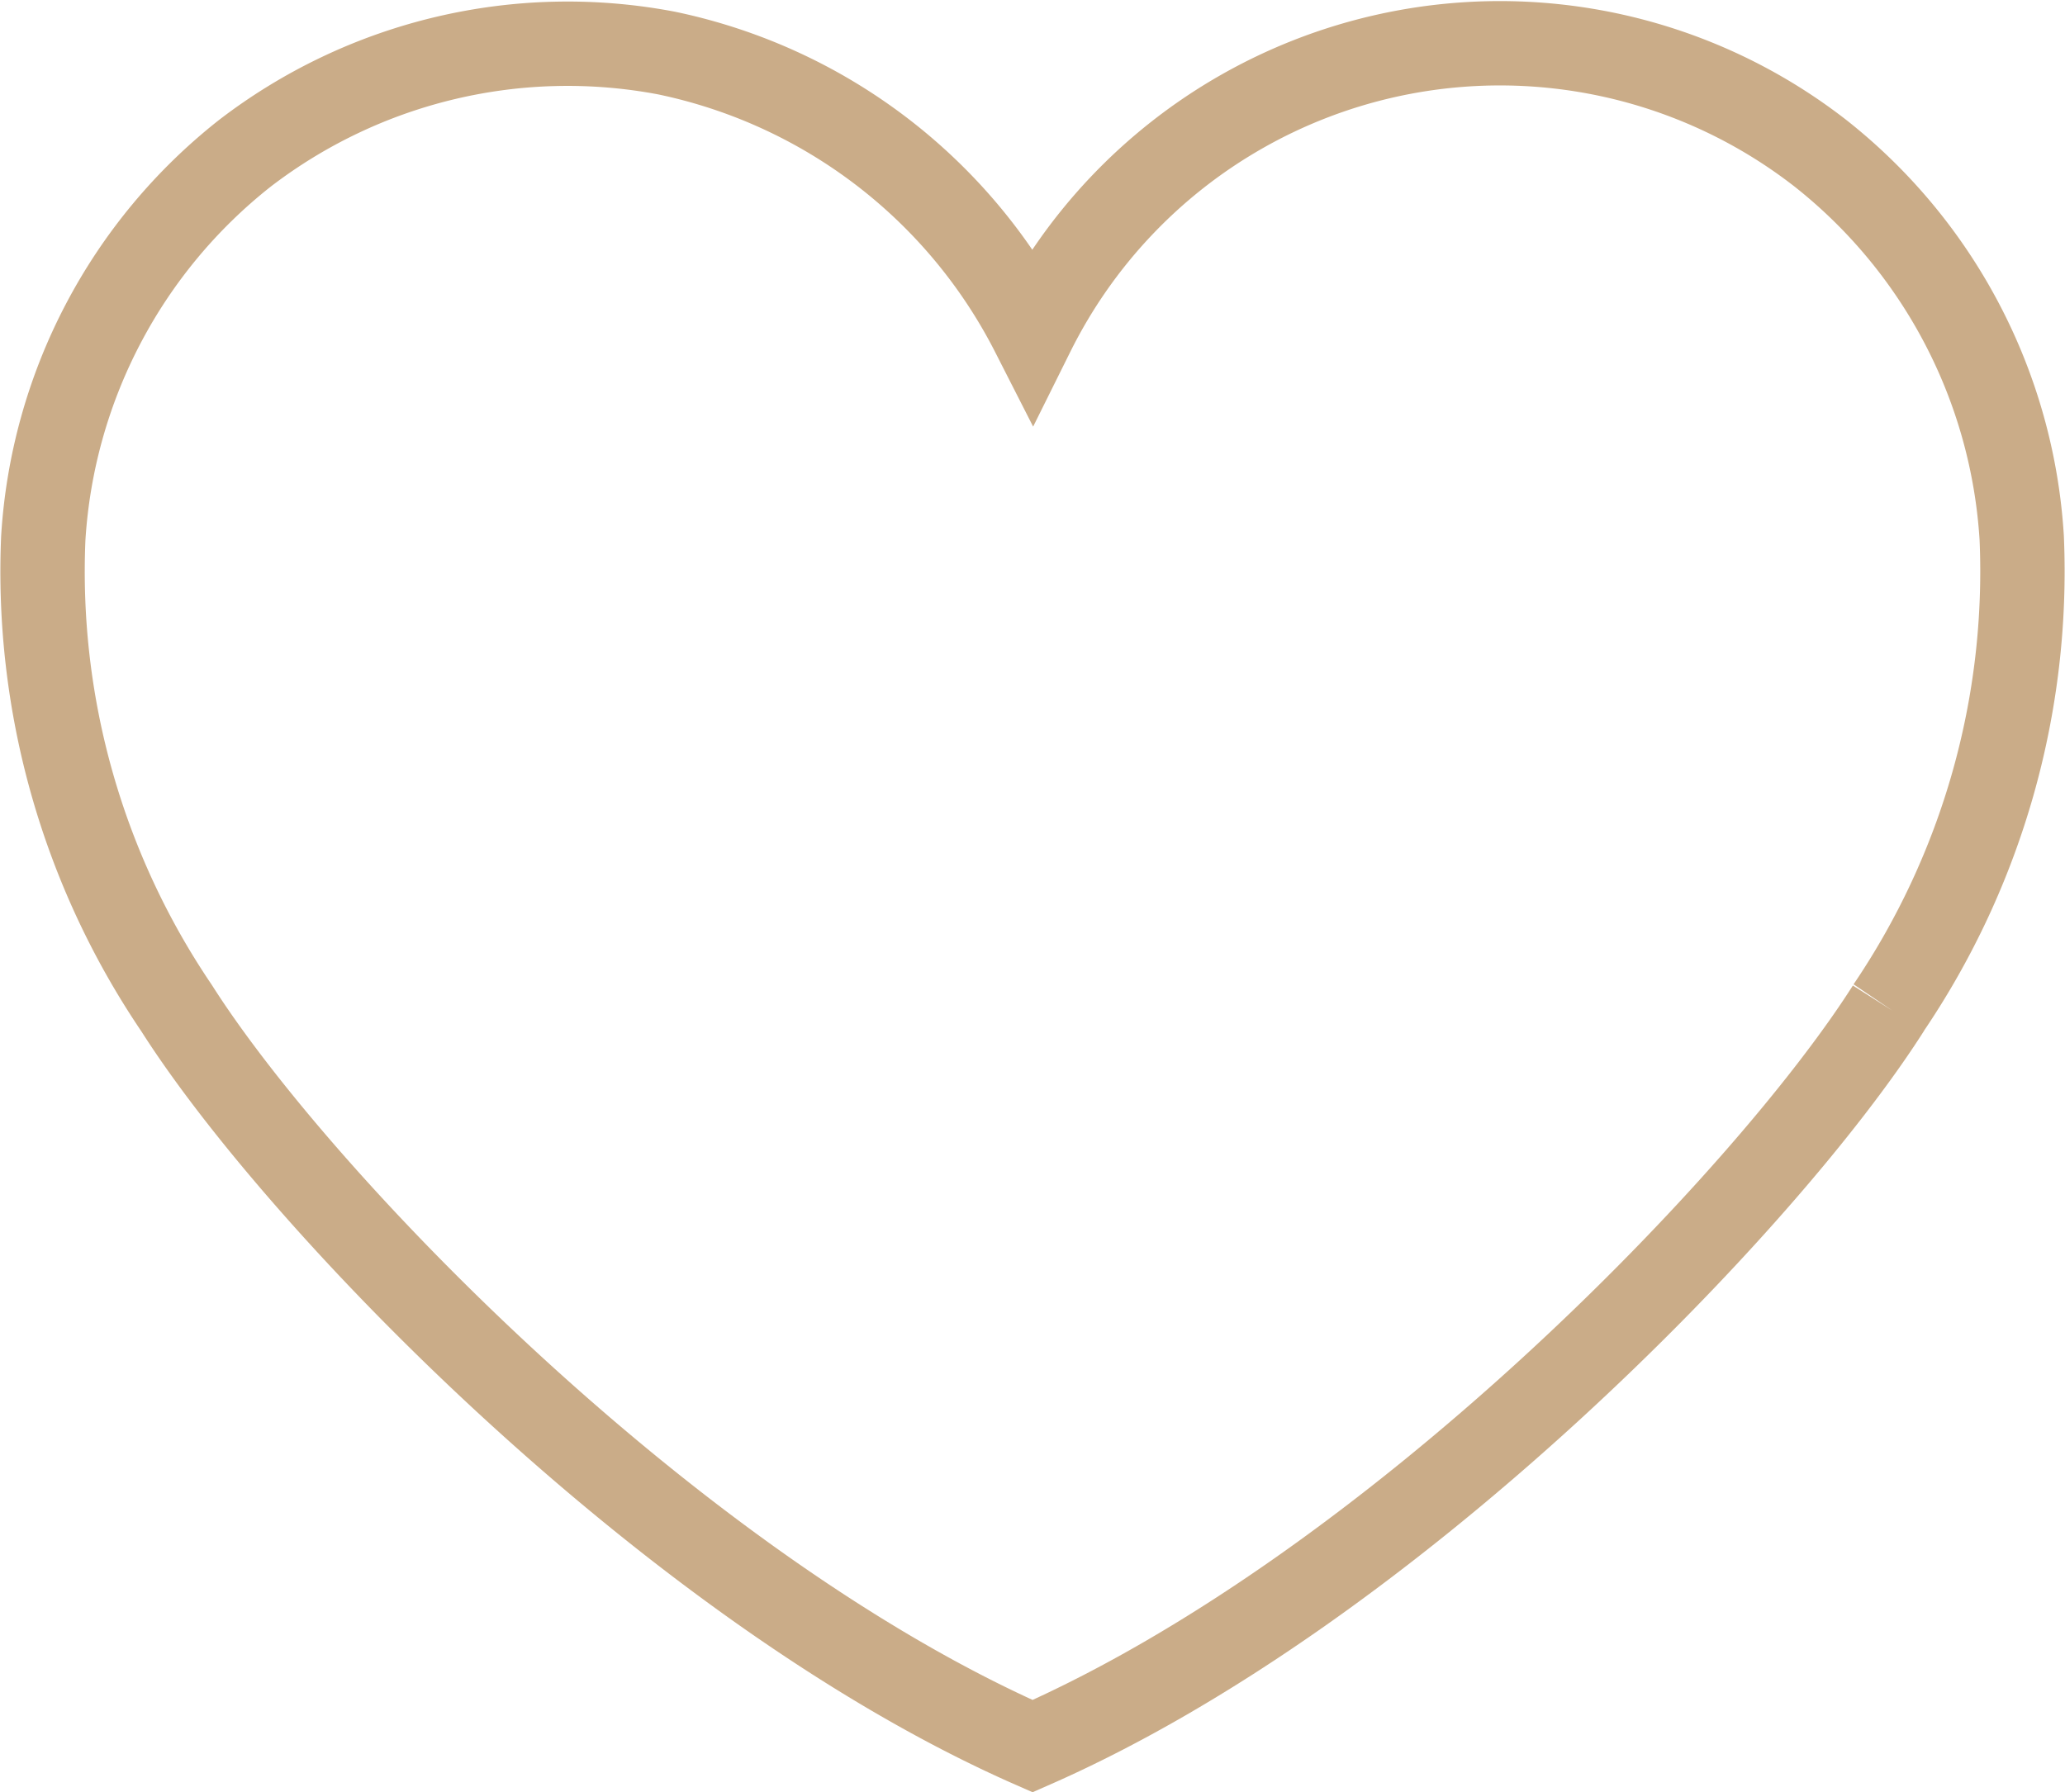
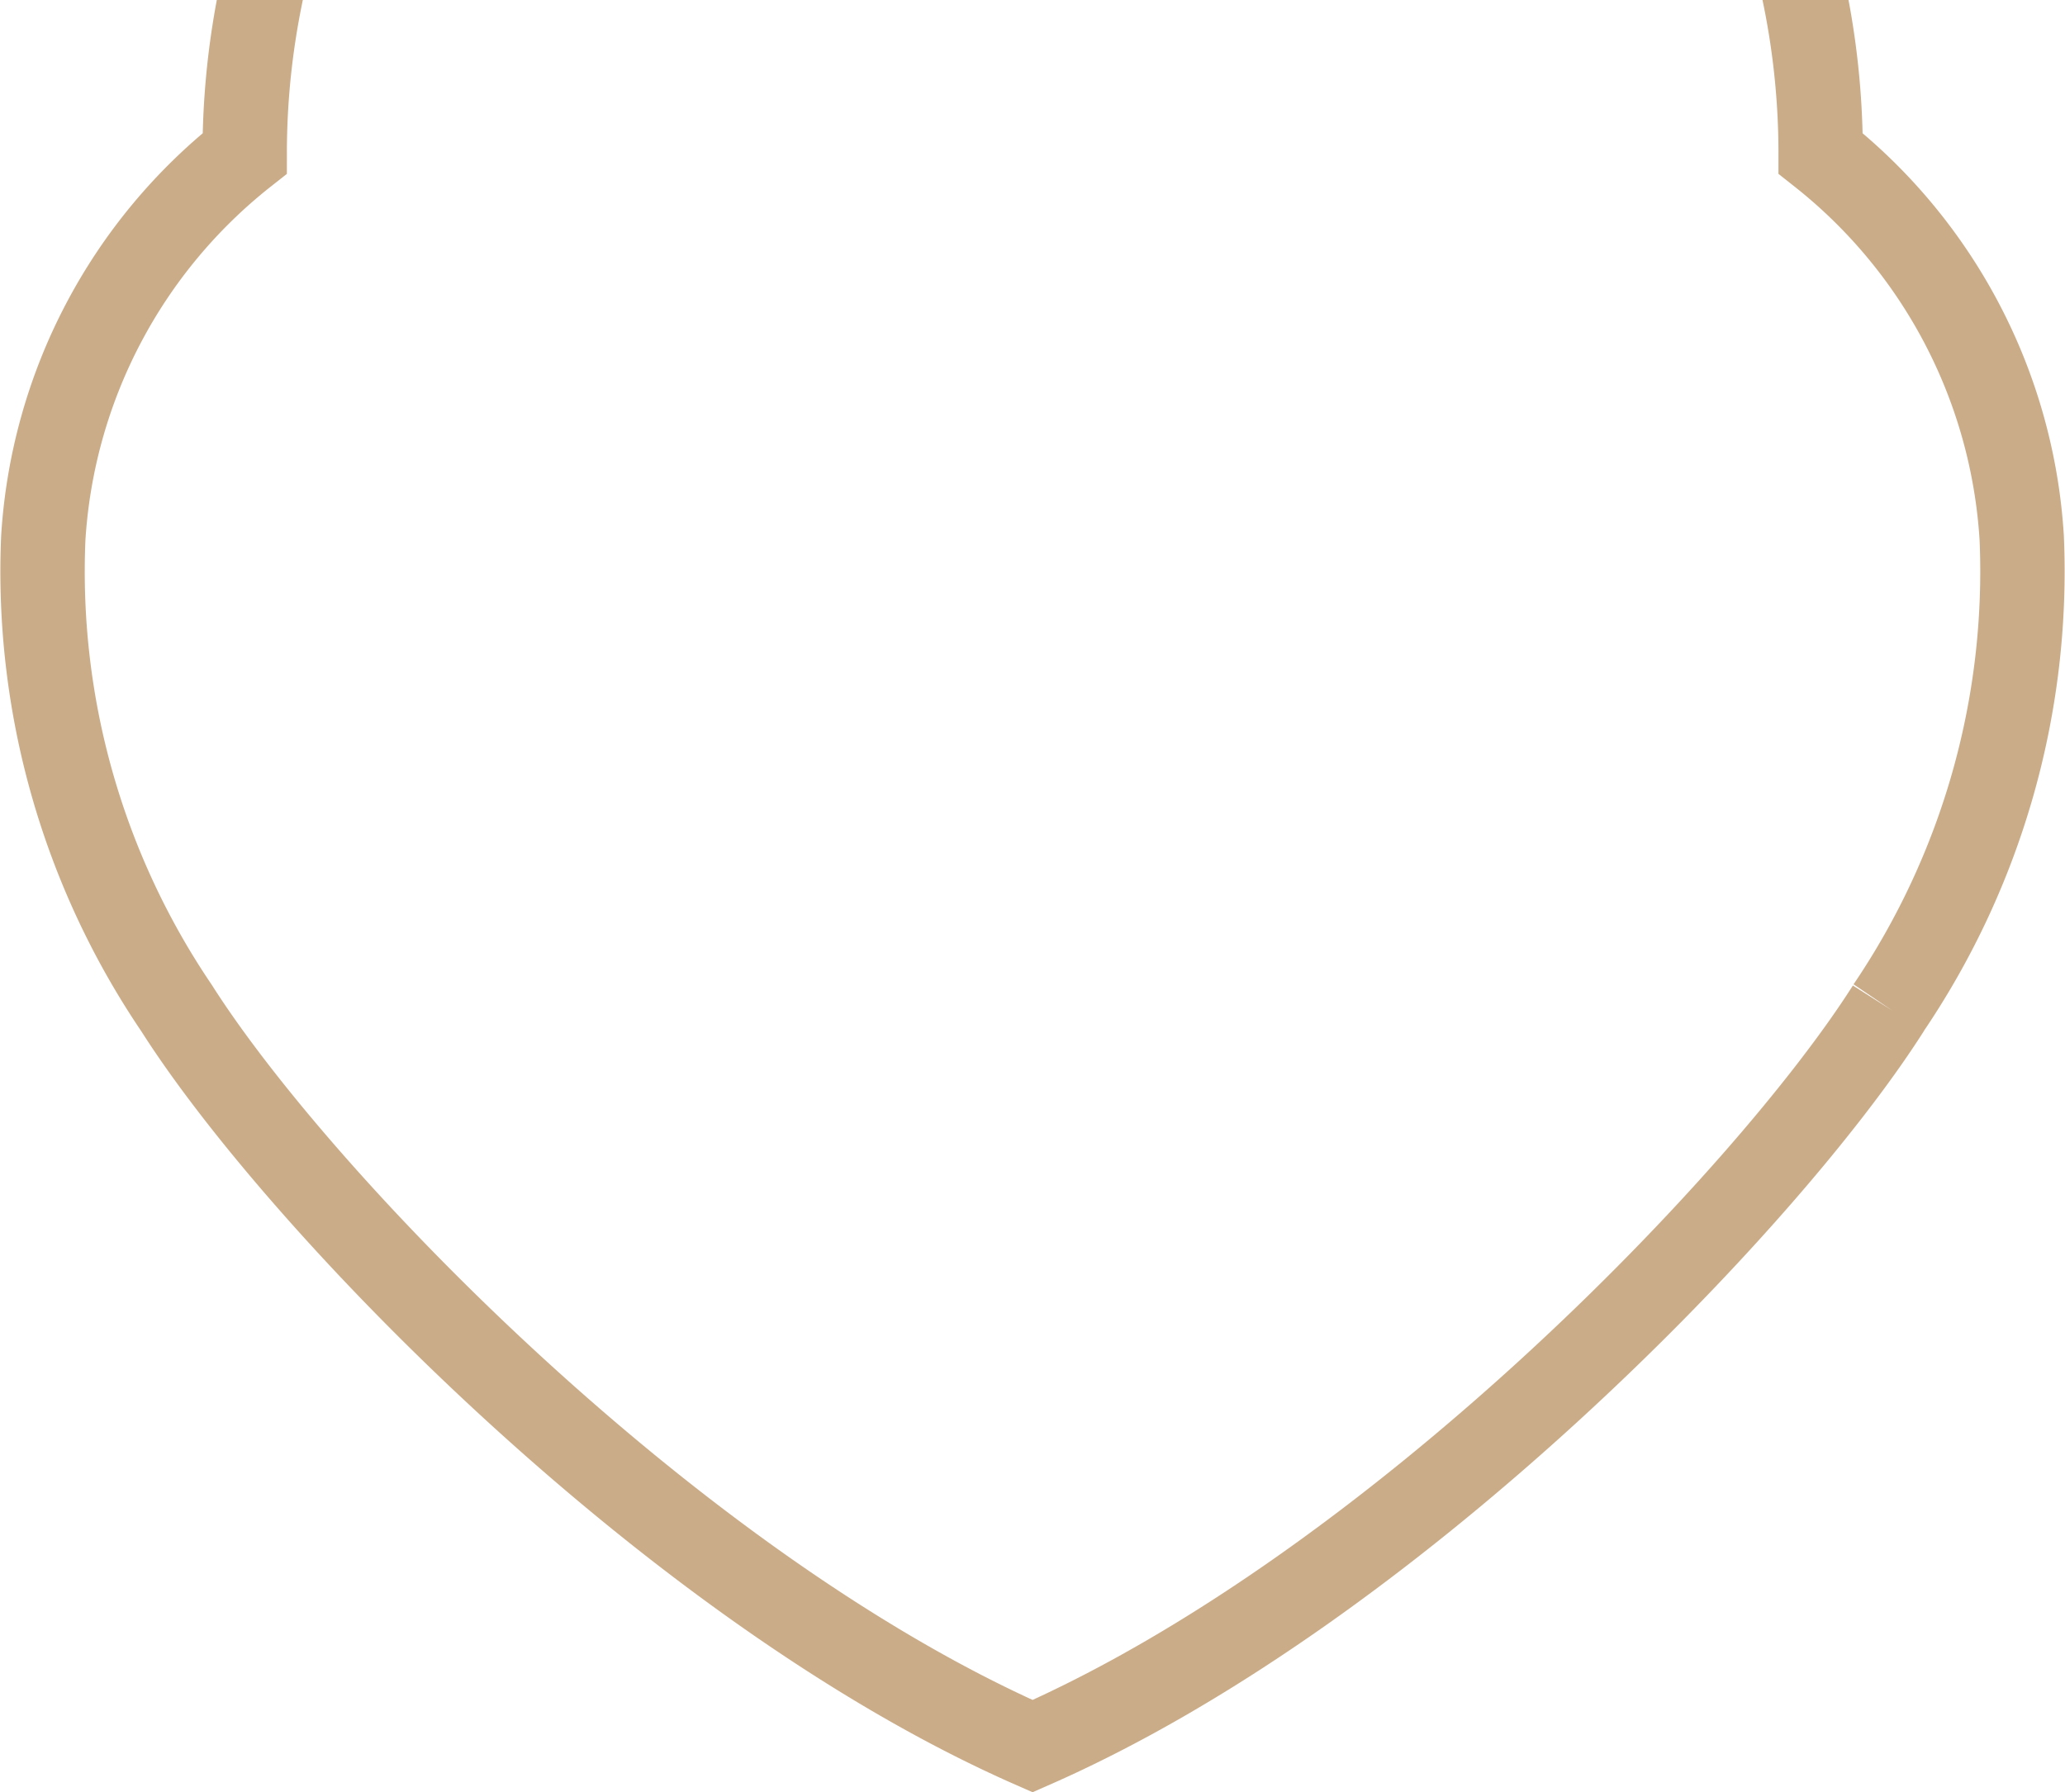
<svg xmlns="http://www.w3.org/2000/svg" width="24.474" height="21.246" viewBox="0 0 24.474 21.246">
  <g data-name="Grupo 9406" style="isolation:isolate">
    <g data-name="Grupo 7102">
      <g data-name="Grupo 6726">
-         <path data-name="Trazado 10347" d="M21.882 11.432c-1.454 2.289-5.882 6.877-10.144 8.749-4.261-1.872-8.691-6.46-10.145-8.749a9.229 9.229 0 0 1-1.58-5.573A6.3 6.3 0 0 1 2.4 1.3a6.279 6.279 0 0 1 5-1.19 6.317 6.317 0 0 1 4.339 3.316A6.184 6.184 0 0 1 21.078 1.3a6.3 6.3 0 0 1 2.383 4.556 9.23 9.23 0 0 1-1.579 5.574" transform="translate(.5 .519)" style="fill:none;stroke:#caac88" />
+         <path data-name="Trazado 10347" d="M21.882 11.432c-1.454 2.289-5.882 6.877-10.144 8.749-4.261-1.872-8.691-6.46-10.145-8.749a9.229 9.229 0 0 1-1.58-5.573A6.3 6.3 0 0 1 2.4 1.3A6.184 6.184 0 0 1 21.078 1.3a6.3 6.3 0 0 1 2.383 4.556 9.23 9.23 0 0 1-1.579 5.574" transform="translate(.5 .519)" style="fill:none;stroke:#caac88" />
      </g>
    </g>
  </g>
</svg>